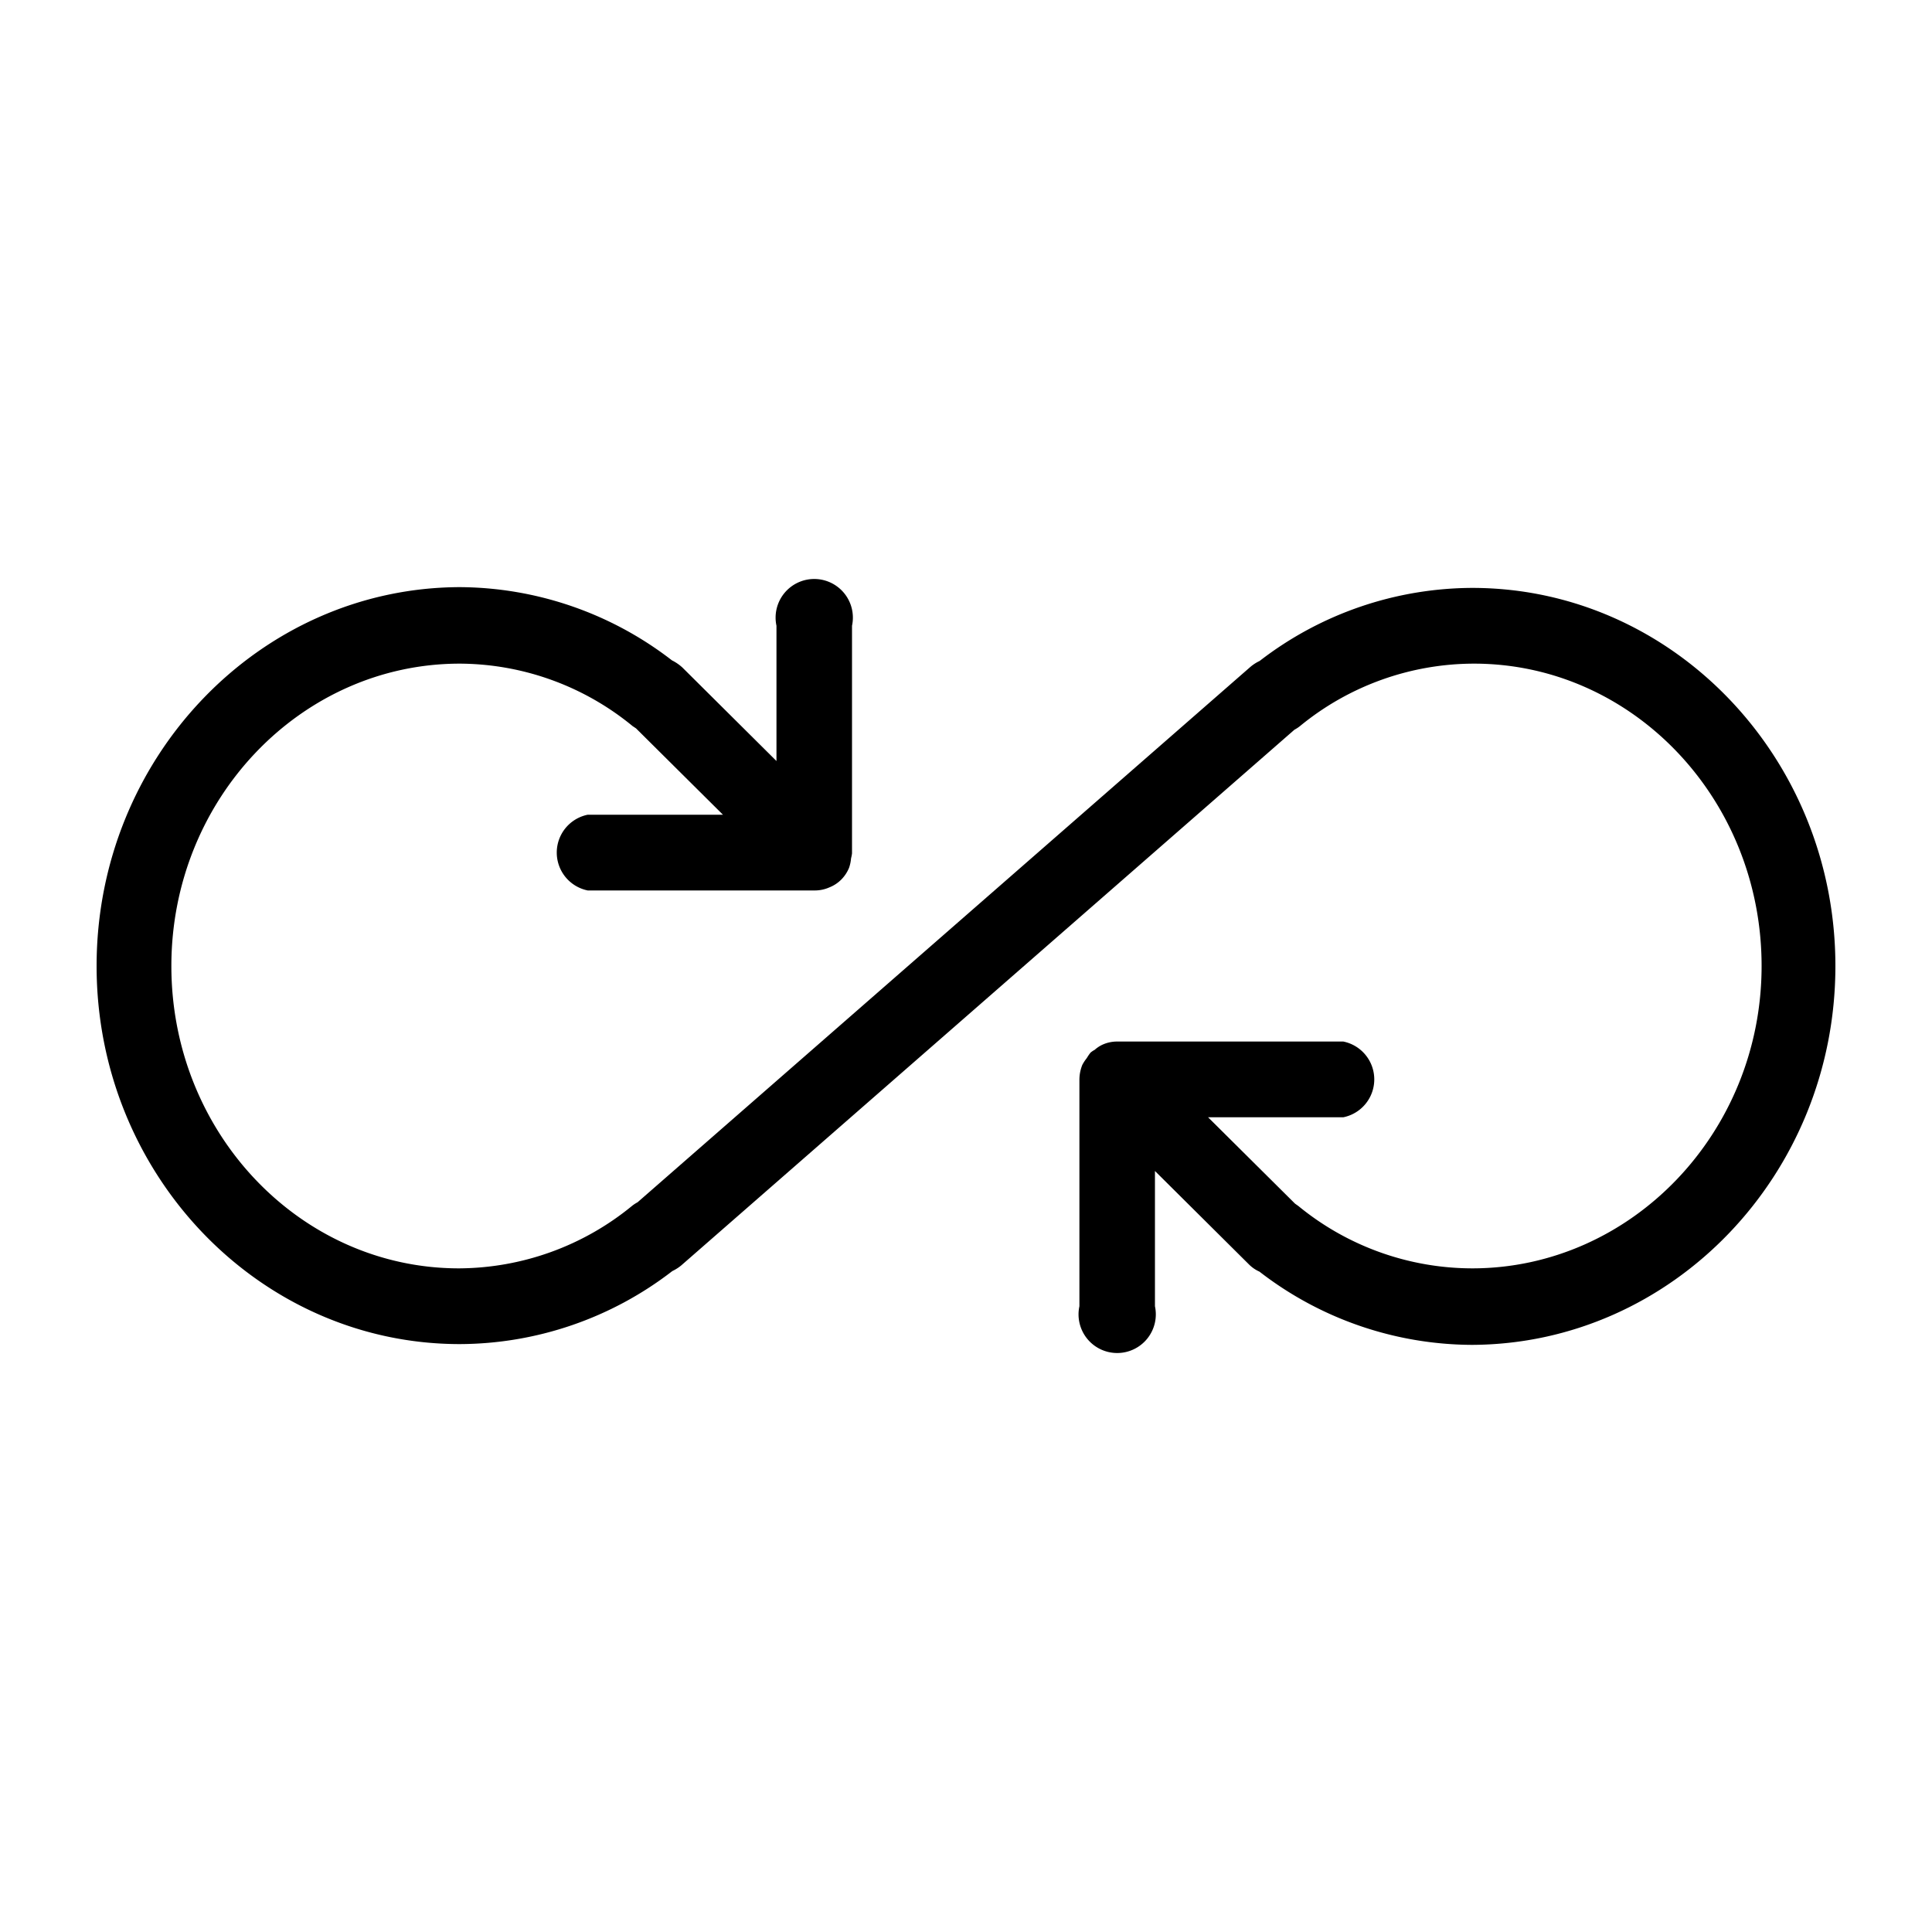
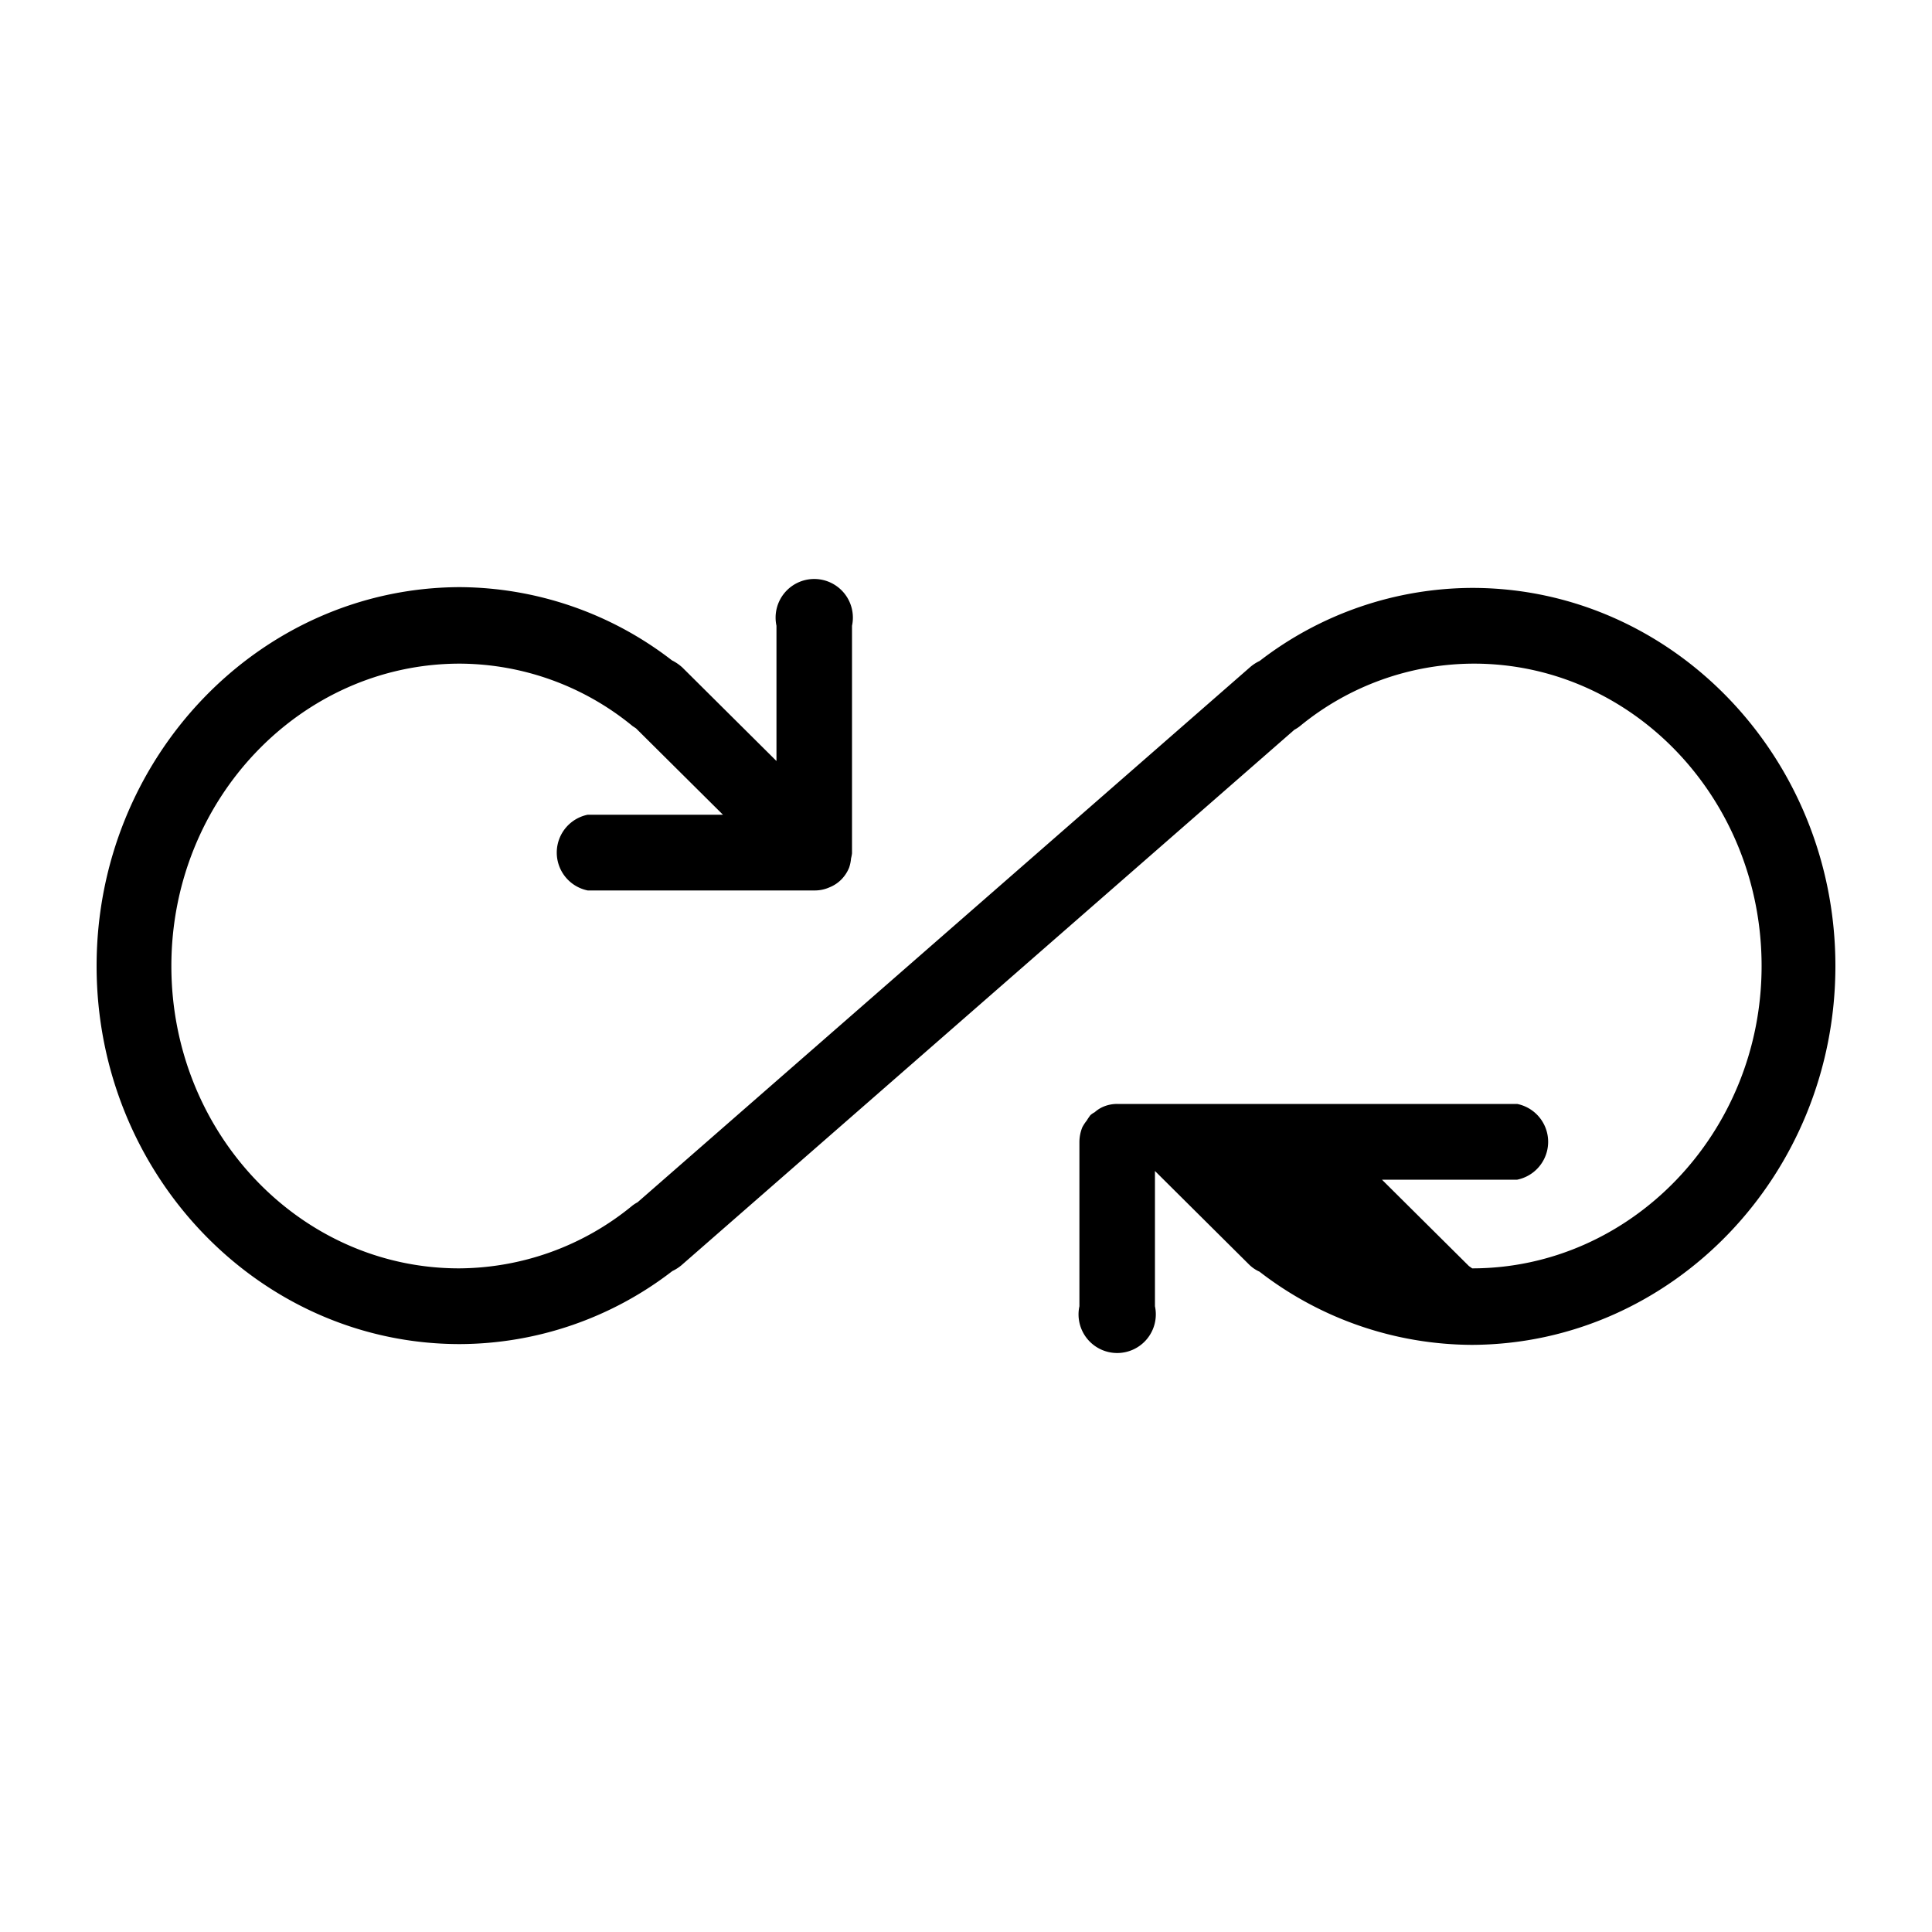
<svg xmlns="http://www.w3.org/2000/svg" id="fefb5e16-5ef3-4257-8932-ff2febb68ab9" data-name="Livello 1" width="100" height="100" viewBox="0 0 100 100">
-   <path d="M76.2,30.43a18.09,18.09,0,0,0-11,3.78,2.19,2.19,0,0,0-.47.3L33,62.23a1.81,1.81,0,0,0-.29.19,14.22,14.22,0,0,1-8.95,3.23c-8.21,0-14.89-7-14.89-15.65S15.59,34.35,23.8,34.35a14.18,14.18,0,0,1,8.94,3.23l.18.12,4.5,4.47h-7a2,2,0,0,0,0,3.92H42.17a1.85,1.85,0,0,0,.76-.16,1.79,1.79,0,0,0,.63-.42s0,0,0,0a1.88,1.88,0,0,0,.39-.6,2,2,0,0,0,.1-.48,2,2,0,0,0,.05-.26V32.39a2,2,0,1,0-3.91,0v7l-4.87-4.84a2.36,2.36,0,0,0-.54-.37,18.09,18.09,0,0,0-11-3.79C13.43,30.43,5,39.21,5,50s8.43,19.57,18.8,19.57a18.09,18.09,0,0,0,11-3.78,2.19,2.19,0,0,0,.47-.3L67,37.77a1.81,1.81,0,0,0,.29-.19,14.22,14.22,0,0,1,9-3.23c8.21,0,14.89,7,14.89,15.65S84.41,65.65,76.2,65.65a14.22,14.22,0,0,1-9-3.23l-.17-.12-4.5-4.47h7a2,2,0,0,0,0-3.92H57.83a1.82,1.82,0,0,0-.76.16,1.62,1.62,0,0,0-.41.27,1.07,1.07,0,0,0-.22.15,2.75,2.75,0,0,0-.19.28,2.12,2.12,0,0,0-.23.35,2.07,2.07,0,0,0-.15.77V67.61a2,2,0,1,0,3.91,0v-7l4.87,4.84a1.79,1.79,0,0,0,.54.37,18.07,18.07,0,0,0,11,3.79C86.57,69.57,95,60.79,95,50S86.57,30.43,76.2,30.43Z" />
+   <path d="M76.2,30.43a18.09,18.09,0,0,0-11,3.78,2.19,2.19,0,0,0-.47.3L33,62.23a1.81,1.81,0,0,0-.29.19,14.22,14.22,0,0,1-8.95,3.23c-8.21,0-14.89-7-14.89-15.65S15.59,34.35,23.8,34.35a14.18,14.18,0,0,1,8.94,3.23l.18.12,4.5,4.47h-7a2,2,0,0,0,0,3.92H42.17a1.85,1.85,0,0,0,.76-.16,1.79,1.79,0,0,0,.63-.42s0,0,0,0a1.88,1.88,0,0,0,.39-.6,2,2,0,0,0,.1-.48,2,2,0,0,0,.05-.26V32.39a2,2,0,1,0-3.91,0v7l-4.87-4.84a2.36,2.36,0,0,0-.54-.37,18.09,18.09,0,0,0-11-3.79C13.43,30.43,5,39.21,5,50s8.43,19.57,18.8,19.57a18.09,18.09,0,0,0,11-3.78,2.19,2.19,0,0,0,.47-.3L67,37.77a1.81,1.81,0,0,0,.29-.19,14.22,14.22,0,0,1,9-3.23c8.21,0,14.89,7,14.89,15.65S84.41,65.65,76.2,65.65l-.17-.12-4.5-4.47h7a2,2,0,0,0,0-3.92H57.83a1.82,1.82,0,0,0-.76.16,1.62,1.62,0,0,0-.41.27,1.07,1.07,0,0,0-.22.15,2.75,2.75,0,0,0-.19.28,2.12,2.12,0,0,0-.23.35,2.07,2.07,0,0,0-.15.77V67.61a2,2,0,1,0,3.91,0v-7l4.87,4.84a1.79,1.79,0,0,0,.54.37,18.07,18.07,0,0,0,11,3.79C86.57,69.57,95,60.79,95,50S86.57,30.43,76.2,30.43Z" />
</svg>